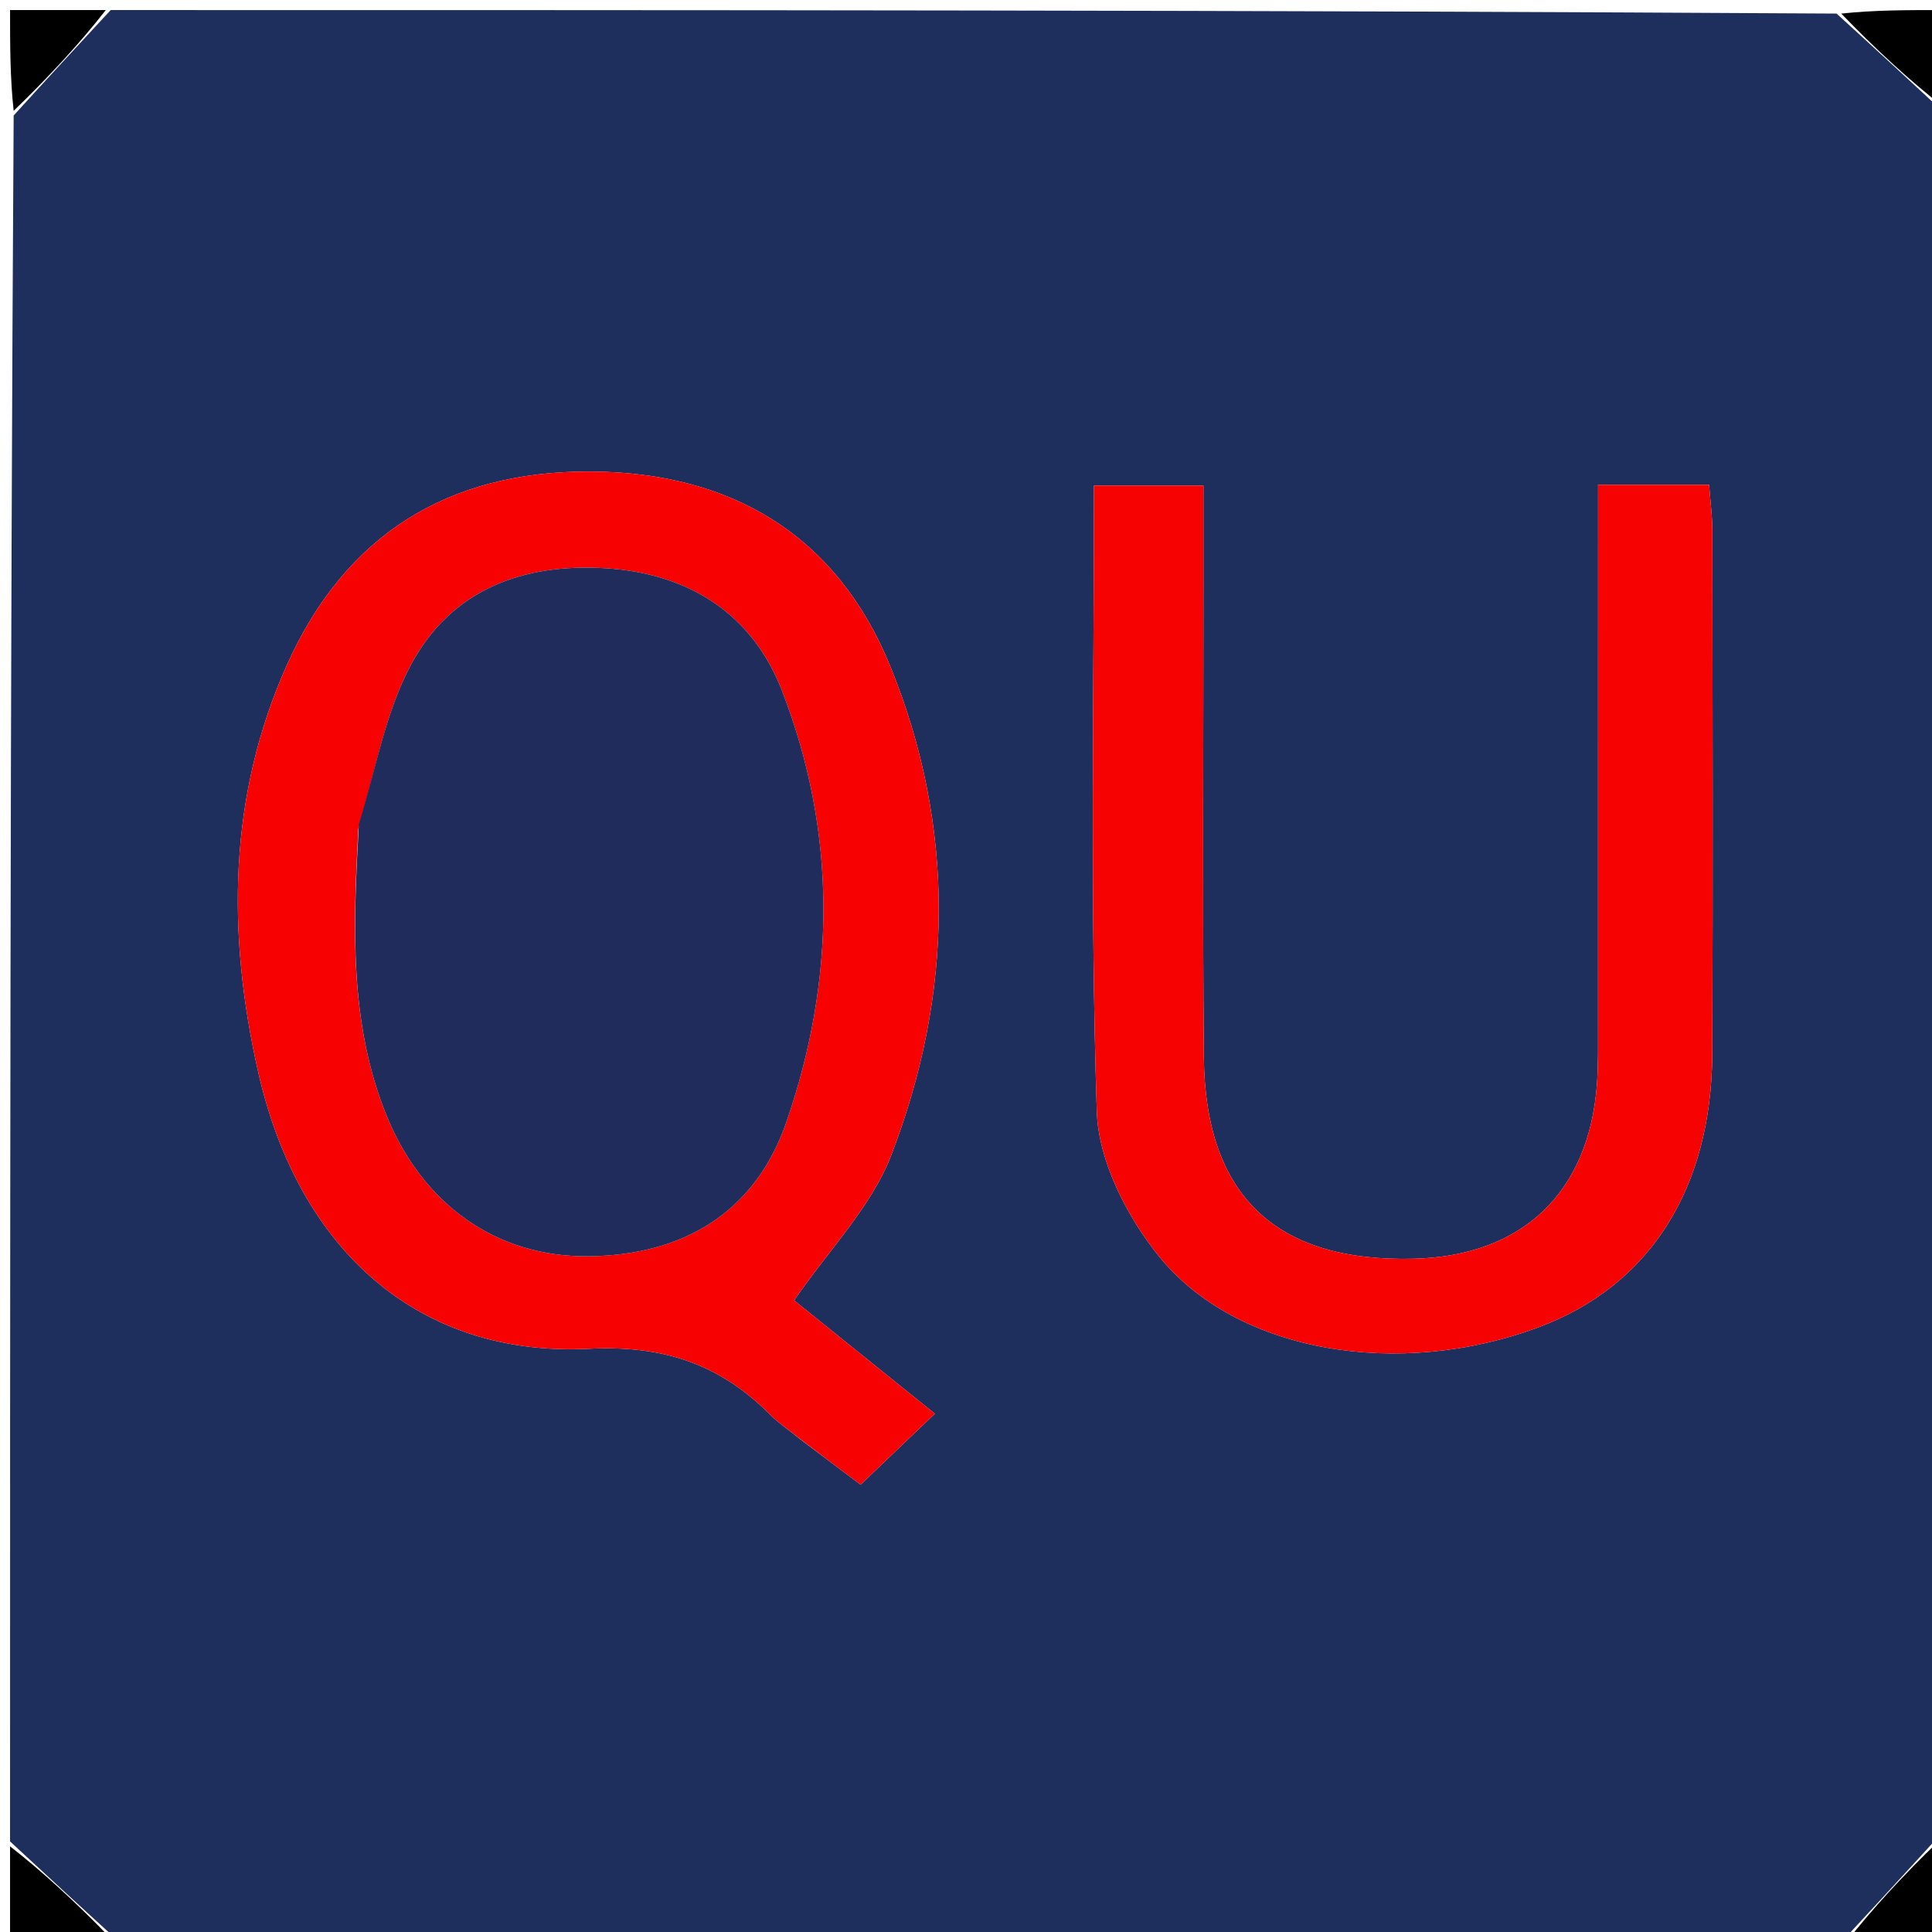
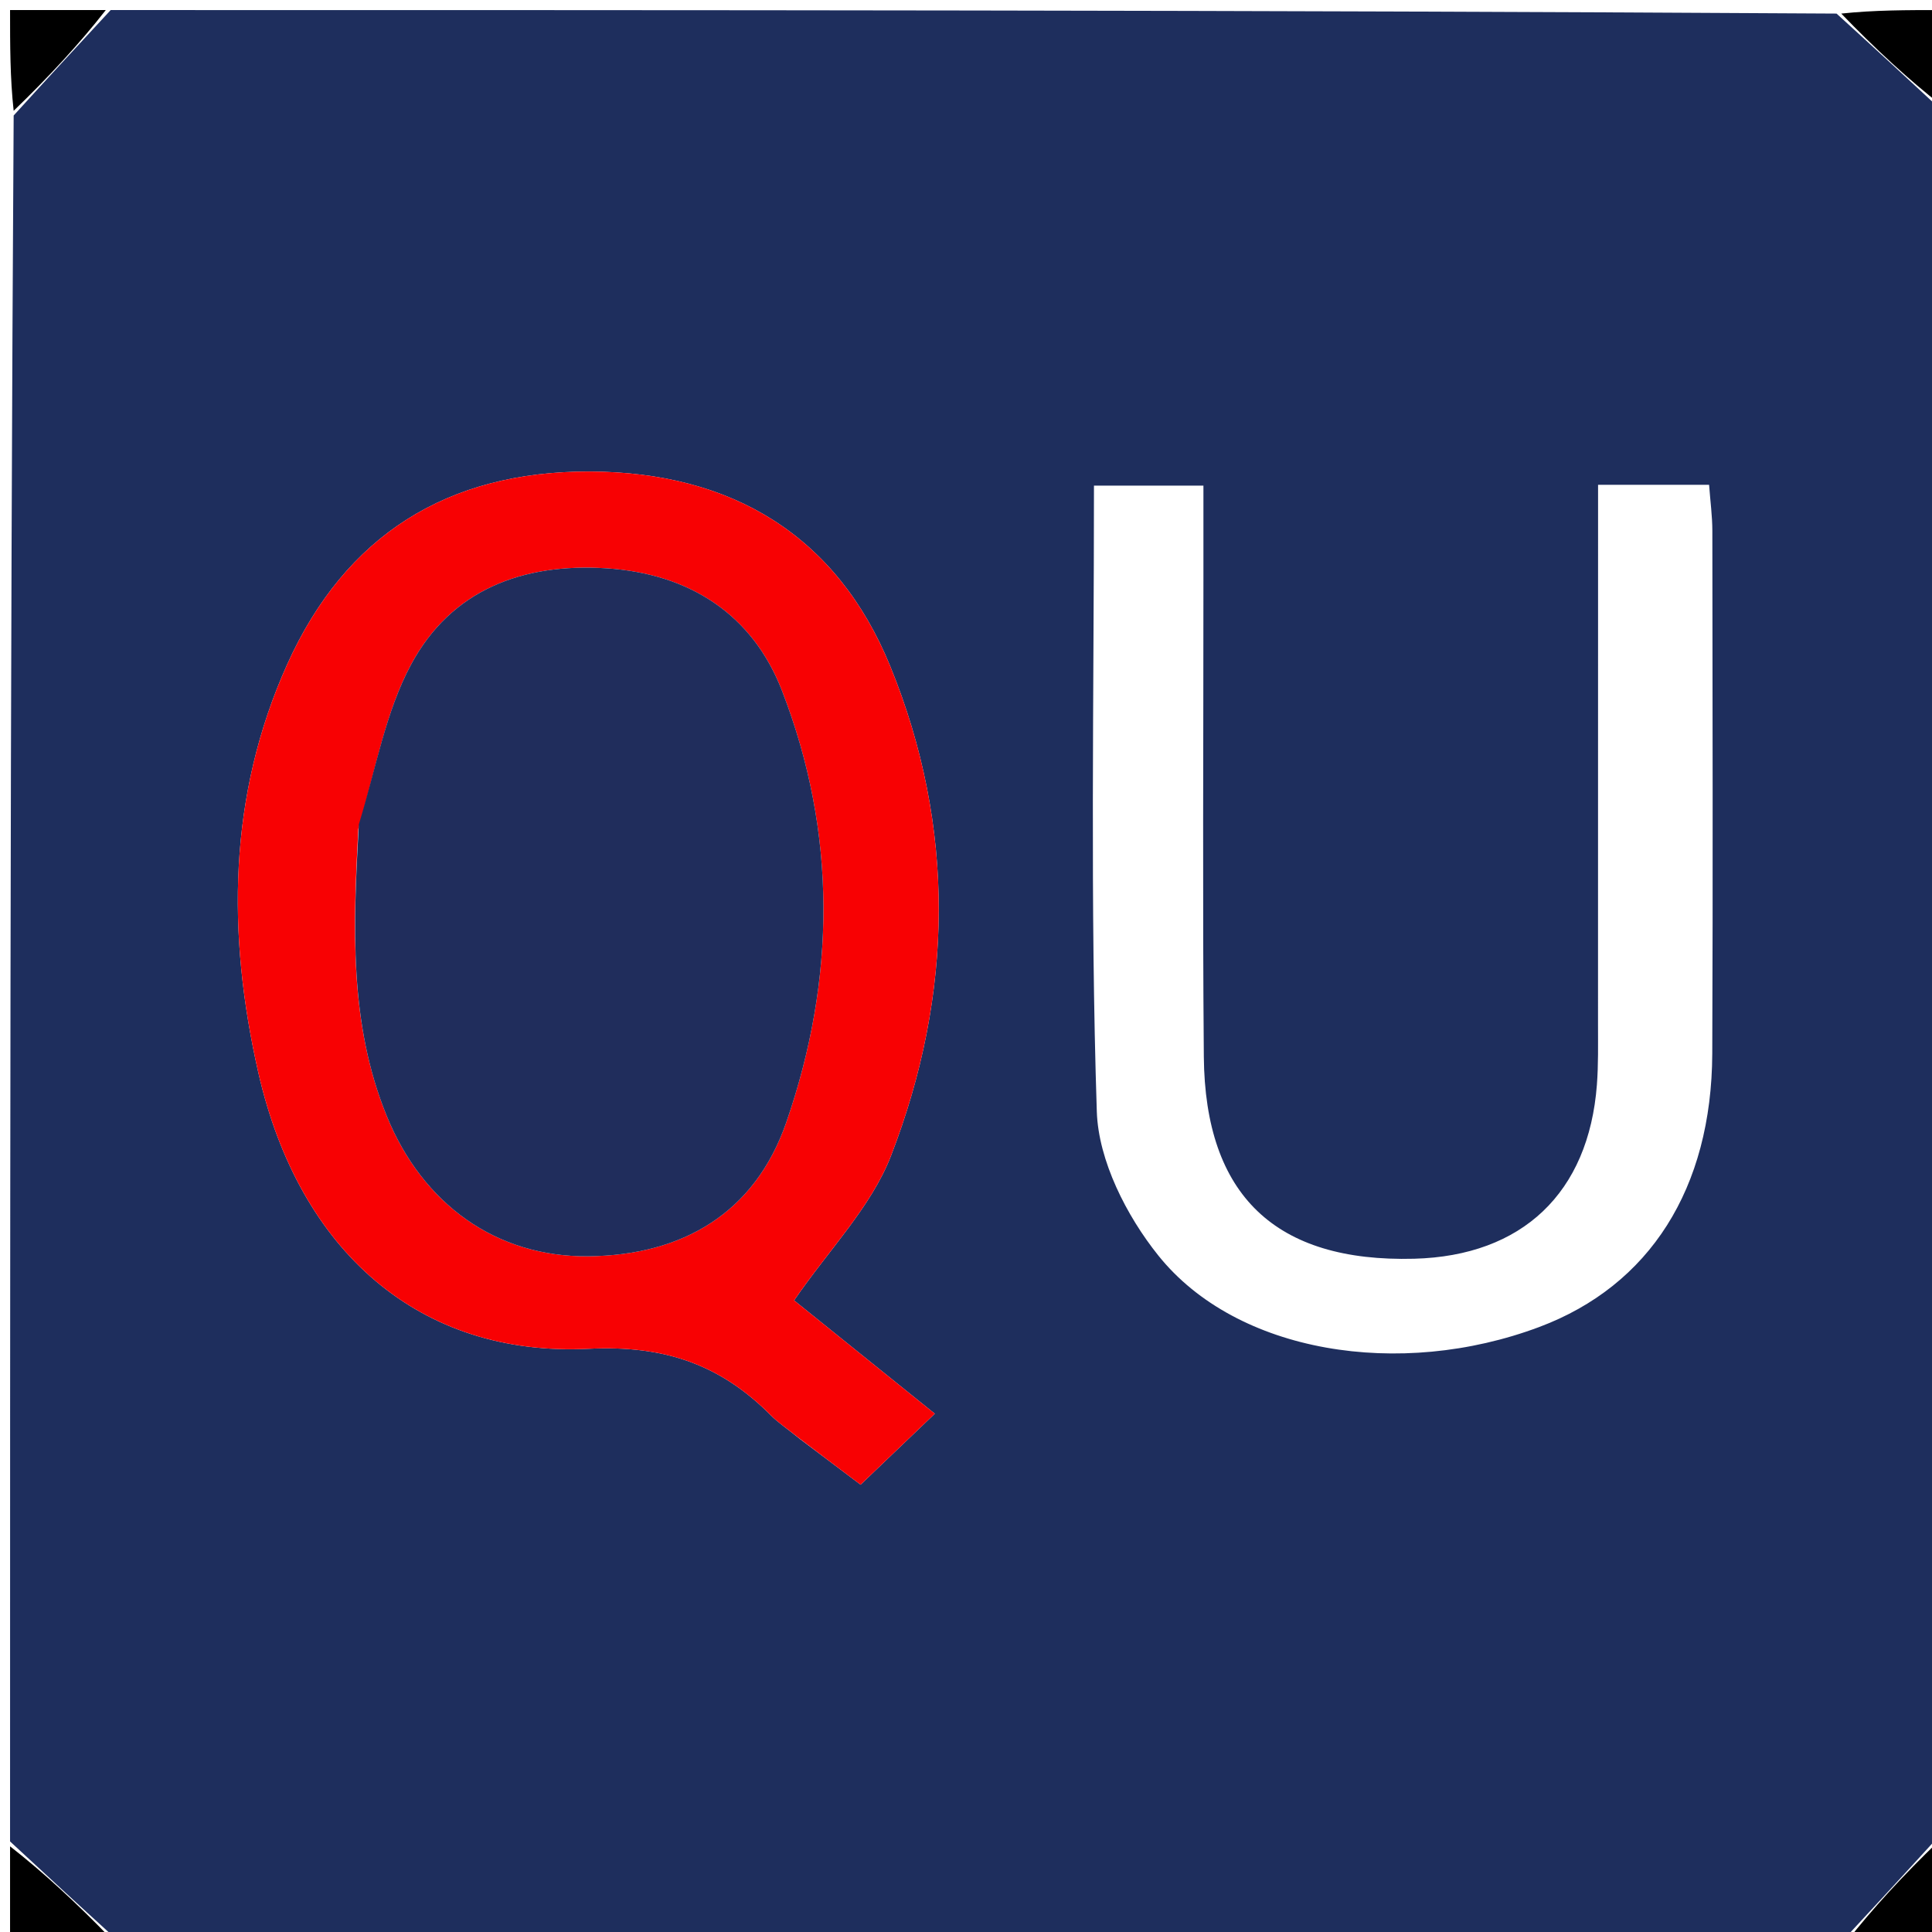
<svg xmlns="http://www.w3.org/2000/svg" version="1.1" id="Layer_1" x="0px" y="0px" width="100%" viewBox="0 0 192 192" enable-background="new 0 0 192 192" xml:space="preserve">
  <path fill="#1E2E5D" opacity="1" stroke="none" d=" M1,183   C1,125.979 1,68.958 1.358,11.479   C4.811,7.681 7.905,4.34 11,1   C68.021,1 125.042,1 182.514,1.35   C186.31,4.8 189.655,7.9 193,11   C193,68.021 193,125.042 192.642,182.521   C189.189,186.319 186.095,189.66 183,193   C125.979,193 68.958,193 11.479,192.642   C7.681,189.189 4.34,186.095 1,183  M79.498,143.008   C81.445,144.475 83.393,145.942 85.524,147.546   C88.101,145.082 90.347,142.933 92.9,140.491   C87.825,136.405 83.09,132.592 78.917,129.232   C82.385,124.182 86.572,119.954 88.543,114.869   C94.777,98.781 95.005,82.191 88.463,66.189   C83.179,53.264 72.746,46.901 58.601,46.861   C44.462,46.82 34.329,53.205 28.562,65.977   C22.654,79.062 22.551,92.854 25.666,106.565   C29.724,124.421 41.762,134.86 58.502,134.039   C66.061,133.669 71.607,135.618 76.621,140.668   C77.32,141.372 78.167,141.929 79.498,143.008  M119.595,57.571   C119.595,54.47 119.595,51.369 119.595,48.259   C115.435,48.259 112.044,48.259 108.717,48.259   C108.717,69.271 108.33,89.887 109,110.468   C109.159,115.345 111.954,120.836 115.116,124.776   C122.906,134.485 139.096,137.081 152.977,131.873   C163.938,127.76 170.108,118.119 170.163,104.692   C170.234,87.376 170.191,70.059 170.171,52.743   C170.169,51.294 169.971,49.844 169.848,48.179   C166.148,48.179 162.763,48.179 158.814,48.179   C158.814,50.288 158.814,52.075 158.814,53.862   C158.814,69.846 158.817,85.83 158.809,101.814   C158.808,103.811 158.849,105.816 158.698,107.805   C157.88,118.549 151.278,124.809 140.542,125.092   C126.777,125.453 119.753,118.821 119.635,105.004   C119.504,89.521 119.598,74.035 119.595,57.571  z" />
  <path fill="#000000" opacity="1" stroke="none" d=" M193,10.513   C189.655,7.9 186.31,4.8 182.983,1.35   C186.252,1 189.505,1 193,1   C193,4.007 193,7.017 193,10.513  z" />
  <path fill="#000000" opacity="1" stroke="none" d=" M10.513,1   C7.905,4.34 4.811,7.681 1.358,11.011   C1,7.748 1,4.495 1,1   C4.007,1 7.017,1 10.513,1  z" />
  <path fill="#000000" opacity="1" stroke="none" d=" M1,183.487   C4.34,186.095 7.681,189.189 11.011,192.642   C7.748,193 4.495,193 1,193   C1,189.993 1,186.983 1,183.487  z" />
-   <path fill="#000000" opacity="1" stroke="none" d=" M183.487,193   C186.095,189.66 189.189,186.319 192.642,182.989   C193,186.252 193,189.505 193,193   C189.993,193 186.983,193 183.487,193  z" />
+   <path fill="#000000" opacity="1" stroke="none" d=" M183.487,193   C186.095,189.66 189.189,186.319 192.642,182.989   C193,186.252 193,189.505 193,193   z" />
  <path fill="#F80103" opacity="1" stroke="none" d=" M79.221,142.781   C78.167,141.929 77.32,141.372 76.621,140.668   C71.607,135.618 66.061,133.669 58.502,134.039   C41.762,134.86 29.724,124.421 25.666,106.565   C22.551,92.854 22.654,79.062 28.562,65.977   C34.329,53.205 44.462,46.82 58.601,46.861   C72.746,46.901 83.179,53.264 88.463,66.189   C95.005,82.191 94.777,98.781 88.543,114.869   C86.572,119.954 82.385,124.182 78.917,129.232   C83.09,132.592 87.825,136.405 92.9,140.491   C90.347,142.933 88.101,145.082 85.524,147.546   C83.393,145.942 81.445,144.475 79.221,142.781  M35.61,82.372   C35.103,92.03 34.671,101.678 38.439,110.917   C42.011,119.677 49.313,124.927 58.43,124.847   C67.845,124.765 75.022,120.537 78.137,111.546   C83.074,97.298 83.194,82.75 77.702,68.615   C74.76,61.044 68.514,57.012 60.268,56.478   C51.958,55.941 44.845,58.6 40.845,66.053   C38.32,70.759 37.369,76.31 35.61,82.372  z" />
-   <path fill="#F60203" opacity="1" stroke="none" d=" M119.595,58.061   C119.598,74.035 119.504,89.521 119.635,105.004   C119.753,118.821 126.777,125.453 140.542,125.092   C151.278,124.809 157.88,118.549 158.698,107.805   C158.849,105.816 158.808,103.811 158.809,101.814   C158.817,85.83 158.814,69.846 158.814,53.862   C158.814,52.075 158.814,50.288 158.814,48.179   C162.763,48.179 166.148,48.179 169.848,48.179   C169.971,49.844 170.169,51.294 170.171,52.743   C170.191,70.059 170.234,87.376 170.163,104.692   C170.108,118.119 163.938,127.76 152.977,131.873   C139.096,137.081 122.906,134.485 115.116,124.776   C111.954,120.836 109.159,115.345 109,110.468   C108.33,89.887 108.717,69.271 108.717,48.259   C112.044,48.259 115.435,48.259 119.595,48.259   C119.595,51.369 119.595,54.47 119.595,58.061  z" />
  <path fill="#202D5C" opacity="1" stroke="none" d=" M35.661,81.927   C37.369,76.31 38.32,70.759 40.845,66.053   C44.845,58.6 51.958,55.941 60.268,56.478   C68.514,57.012 74.76,61.044 77.702,68.615   C83.194,82.75 83.074,97.298 78.137,111.546   C75.022,120.537 67.845,124.765 58.43,124.847   C49.313,124.927 42.011,119.677 38.439,110.917   C34.671,101.678 35.103,92.03 35.661,81.927  z" />
</svg>